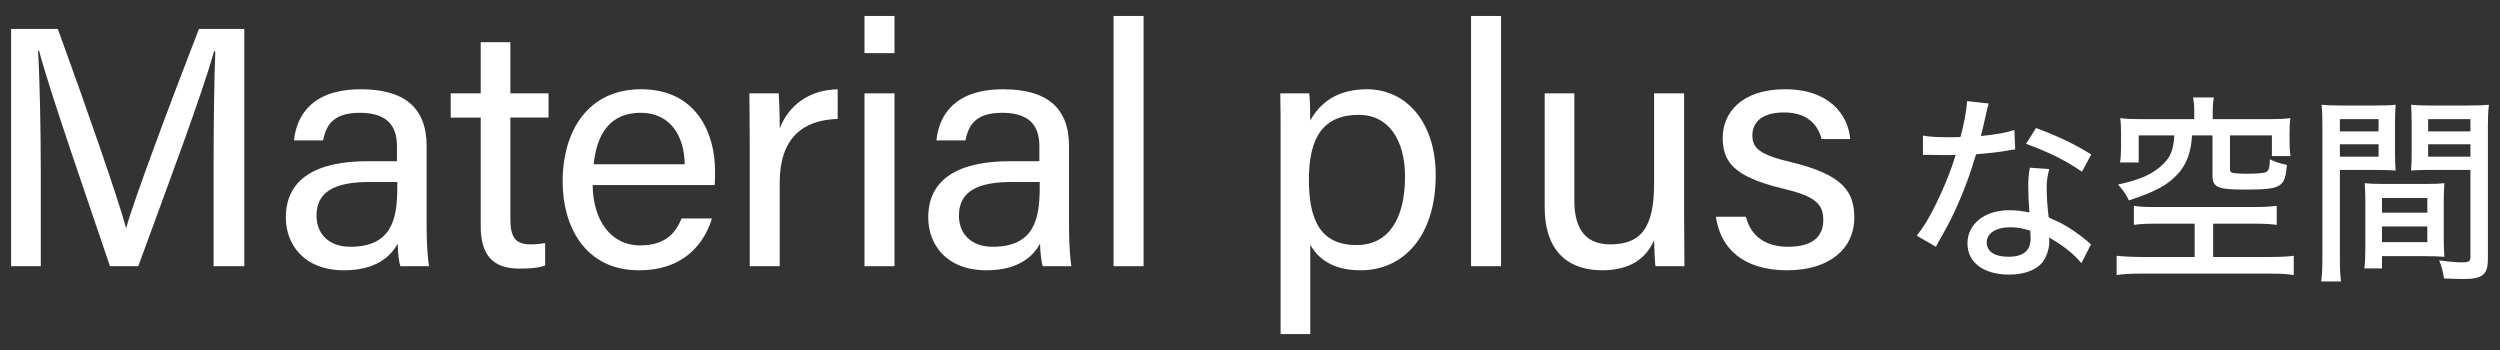
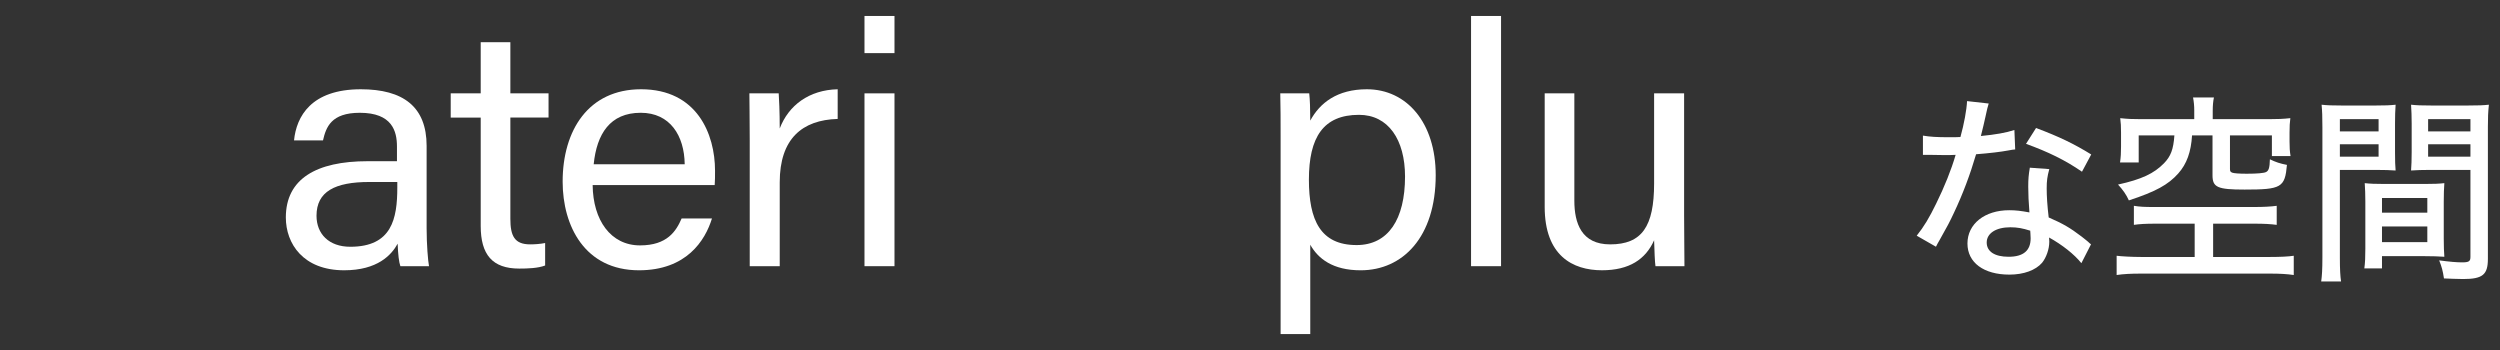
<svg xmlns="http://www.w3.org/2000/svg" width="450" height="63" version="1.1" viewBox="0 0 450 63">
  <rect x="0" y="0" width="450" height="63" fill="#333333" stroke="none" />
  <defs>
    <style>
      .cls-1 {
        fill: #fff;
      }
    </style>
  </defs>
  <g>
    <g id="layout">
      <g>
-         <path class="cls-1" d="M38.45,29.752c0-7.977.121-16.016.307-20.495h-.245c-1.842,6.935-8.713,25.219-13.622,38.658h-5.093c-3.682-10.923-10.862-31.481-12.763-38.782h-.186c.307,4.972.493,14.419.493,21.785v16.997H2V5.207h8.408c4.848,13.253,10.8,30.374,12.27,35.774h.062c1.045-4.11,8.039-22.825,13.07-35.774h8.16v42.709h-5.521v-18.163Z" />
        <path class="cls-1" d="M76.792,41.104c0,2.884.248,5.89.431,6.811h-5.155c-.245-.676-.428-2.147-.49-4.051-1.104,2.025-3.62,4.786-9.634,4.786-7.363,0-10.493-4.786-10.493-9.51,0-6.935,5.462-10.124,14.726-10.124h5.276v-2.639c0-2.763-.859-6.076-6.687-6.076-5.155,0-6.076,2.577-6.628,4.972h-5.214c.428-4.296,3.067-9.205,12.025-9.205,7.608,0,11.842,3.13,11.842,10.186v14.85ZM71.515,32.758h-5.031c-6.197,0-9.512,1.718-9.512,6.076,0,3.251,2.211,5.583,6.076,5.583,7.485,0,8.467-5.031,8.467-10.676v-.983Z" />
        <path class="cls-1" d="M81.127,16.804h5.4V7.599h5.338v9.205h6.873v4.358h-6.873v18.222c0,3.07.738,4.603,3.56,4.603.735,0,1.84-.062,2.699-.245v4.048c-1.287.493-3.129.555-4.662.555-4.848,0-6.935-2.518-6.935-7.67v-19.512h-5.4v-4.358Z" />
        <path class="cls-1" d="M106.677,33.311c.062,6.318,3.253,10.859,8.529,10.859,4.91,0,6.504-2.577,7.487-4.848h5.462c-1.228,3.991-4.603,9.329-13.132,9.329-9.757,0-13.746-7.977-13.746-15.954,0-9.265,4.664-16.63,14.115-16.63,10.062,0,13.315,8.039,13.315,14.667,0,.983,0,1.78-.062,2.577h-21.968ZM123.246,29.567c-.062-5.155-2.639-9.267-7.915-9.267-5.524,0-7.915,3.805-8.467,9.267h16.383Z" />
        <path class="cls-1" d="M134.951,25.272c0-4.358-.062-6.811-.062-8.467h5.279c.059.859.183,3.313.183,6.321,1.594-4.174,5.276-6.935,10.431-7.059v5.34c-6.38.183-10.431,3.558-10.431,11.411v15.095h-5.4v-22.642Z" />
        <path class="cls-1" d="M155.608,2.875h5.4v6.687h-5.4V2.875ZM155.608,16.804h5.4v31.109h-5.4v-31.109Z" />
-         <path class="cls-1" d="M192.423,41.104c0,2.884.248,5.89.431,6.811h-5.155c-.245-.676-.428-2.147-.49-4.051-1.104,2.025-3.62,4.786-9.634,4.786-7.363,0-10.493-4.786-10.493-9.51,0-6.935,5.462-10.124,14.726-10.124h5.276v-2.639c0-2.763-.859-6.076-6.687-6.076-5.155,0-6.076,2.577-6.628,4.972h-5.214c.428-4.296,3.067-9.205,12.025-9.205,7.611,0,11.842,3.13,11.842,10.186v14.85ZM187.147,32.758h-5.031c-6.197,0-9.512,1.718-9.512,6.076,0,3.251,2.211,5.583,6.076,5.583,7.487,0,8.467-5.031,8.467-10.676v-.983Z" />
-         <rect class="cls-1" x="200.441" y="2.875" width="5.4" height="45.038" />
        <path class="cls-1" d="M230.51,60.125V24.413c0-2.577,0-5.214-.062-7.608h5.214c.124,1.042.186,2.882.186,4.907,1.718-3.189,4.848-5.645,10.186-5.645,7.18,0,12.394,6.014,12.394,15.464,0,11.166-5.952,17.121-13.498,17.121-5.031,0-7.67-2.087-9.082-4.603v16.076h-5.338ZM244.622,20.67c-6.442,0-9.02,4.05-9.02,11.659,0,7.301,2.085,11.783,8.589,11.783,5.707,0,8.715-4.664,8.715-12.335,0-6.625-3.008-11.107-8.284-11.107" />
        <rect class="cls-1" x="264.789" y="2.875" width="5.4" height="45.038" />
        <path class="cls-1" d="M303.14,38.833c0,3.068.062,7.242.062,9.081h-5.217c-.121-.8-.183-2.701-.245-4.665-1.533,3.436-4.479,5.4-9.388,5.4-5.276,0-10.307-2.637-10.307-11.411v-20.433h5.338v19.327c0,4.051,1.287,7.856,6.442,7.856,5.707,0,7.915-3.191,7.915-10.983v-16.2h5.4v22.028Z" />
-         <path class="cls-1" d="M314.262,39.017c.859,3.375,3.375,5.4,7.608,5.4,4.541,0,6.321-1.963,6.321-4.786,0-2.946-1.411-4.296-7.363-5.707-8.898-2.149-10.738-4.907-10.738-9.141,0-4.358,3.251-8.715,11.228-8.715,8.039,0,11.352,4.665,11.721,8.96h-5.155c-.49-1.966-2.025-4.786-6.749-4.786-4.358,0-5.707,2.085-5.707,4.11,0,2.332,1.287,3.496,6.994,4.848,9.45,2.27,11.352,5.4,11.352,10.003,0,5.459-4.358,9.448-12.087,9.448-8.039,0-12.028-4.05-12.825-9.634h5.4Z" />
        <path class="cls-1" d="M357.968,18.633q-.218.612-.579,2.347c-.252,1.154-.431,1.911-.829,3.501,2.599-.253,4.513-.577,6.031-1.082l.144,3.501c-.433.037-.471.037-1.228.181-1.334.253-3.466.505-5.813.686-1.082,3.684-2.382,7.15-3.971,10.508-.83,1.768-1.156,2.384-2.563,4.875-.29.505-.542.938-.686,1.263l-3.466-1.986c1.3-1.624,2.273-3.248,3.501-5.776,1.481-2.998,2.746-6.138,3.503-8.774-.758.037-1.084.037-2.132.037q-1.01,0-2.453-.037h-1.3v-3.466c1.263.218,2.528.29,4.585.29,1.048,0,1.696,0,2.166-.037.649-2.347,1.119-4.872,1.191-6.464l3.899.436ZM374.648,47.373c-1.263-1.59-3.466-3.323-5.813-4.622.037.399.037.433.037.758,0,1.337-.542,2.852-1.3,3.793-1.156,1.334-3.286,2.129-5.885,2.129-4.622,0-7.546-2.166-7.546-5.598,0-3.536,3.105-5.992,7.512-5.992,1.191,0,2.057.106,3.644.396-.144-1.842-.215-3.214-.215-4.62s.072-2.166.287-3.432l3.503.255c-.361,1.334-.468,2.092-.468,3.464,0,1.409.107,3.107.359,5.237,2.565,1.119,3.828,1.842,5.957,3.466.797.614.797.651,1.119.901q.29.29.542.47l-1.733,3.394ZM361.868,40.909c-2.599,0-4.261,1.084-4.261,2.746,0,1.624,1.443,2.563,3.937,2.563,2.671,0,3.971-1.119,3.971-3.32,0-.399-.072-1.337-.072-1.374-1.374-.433-2.313-.614-3.575-.614M374.757,30.909c-3.033-2.095-6.103-3.575-10.074-5.019l1.805-2.852c4.226,1.59,6.826,2.852,9.931,4.766l-1.661,3.105Z" />
        <path class="cls-1" d="M388.001,40.26c-1.842,0-2.926.072-3.902.215v-3.429c1.084.181,1.951.215,3.647.215h18.017c1.627,0,2.998-.072,4.046-.215v3.429c-1.047-.144-2.312-.215-3.971-.215h-7.475v5.994h10.29c1.77,0,3.323-.072,4.224-.218v3.466c-1.191-.181-2.525-.253-4.224-.253h-23.325c-1.768,0-3.139.072-4.333.253v-3.466c.795.109,2.781.218,4.333.218h9.713v-5.994h-7.039ZM394.968,20.005c0-1.013-.072-1.661-.218-2.456h3.756c-.144.686-.215,1.443-.215,2.456v1.443h10.109c1.589,0,2.562-.037,3.862-.181-.106.795-.144,1.481-.144,2.6v1.624c0,1.013.037,1.733.181,2.6h-3.357v-3.719h-7.547v5.994c0,.47.072.577.433.723.361.109,1.191.181,2.6.181,1.805,0,3.068-.109,3.429-.29.505-.215.686-.758.723-2.31,1.119.54,1.805.758,3.07,1.01-.361,4.08-1.013,4.442-7.621,4.442-4.873,0-5.776-.396-5.776-2.563v-7.187h-3.684c-.178,2.961-.938,5.127-2.491,6.861-1.805,2.02-4.043,3.251-8.881,4.838-.468-1.047-1.084-1.914-1.951-2.852,4.261-.938,6.464-1.986,8.269-3.825,1.228-1.265,1.696-2.493,1.877-5.021h-6.425v4.875h-3.36c.144-.976.181-1.805.181-2.889v-2.491c0-1.082-.037-1.805-.144-2.6,1.3.144,2.275.181,3.828.181h9.495v-1.443Z" />
        <path class="cls-1" d="M421.177,46.361c0,2.132.069,3.357.213,4.298h-3.573c.141-1.047.215-2.166.215-4.298v-23.469c0-1.877-.035-2.887-.144-4.043.973.109,1.914.144,3.719.144h5.92c1.845,0,2.674-.035,3.684-.144-.074,1.119-.106,1.986-.106,3.394v5.162c0,1.552.032,2.456.106,3.285-.976-.072-2.092-.106-3.466-.106h-6.568v15.776ZM421.177,23.65h6.969v-2.201h-6.969v2.201ZM421.177,28.201h6.969v-2.238h-6.969v2.238ZM439.877,43.004c0,1.372.037,2.31.106,3.214-1.082-.072-2.092-.109-3.538-.109h-7.688v2.201h-3.177c.141-1.045.181-2.055.181-3.501v-8.522c0-1.297-.04-2.31-.109-3.32.97.109,1.914.144,3.429.144h7.472c1.555,0,2.456-.035,3.429-.144-.069.976-.106,1.914-.106,3.32v6.717ZM428.758,38.275h8.16v-2.637h-8.16v2.637ZM428.758,43.581h8.16v-2.818h-8.16v2.818ZM447.819,46.616c0,2.815-.938,3.61-4.439,3.61-.795,0-2.855-.074-3.466-.109-.218-1.409-.399-2.095-.866-3.251,1.877.253,3.176.361,4.115.361,1.228,0,1.515-.181,1.515-.973v-15.67h-7.222c-1.369,0-2.488.035-3.464.106.072-.975.109-1.914.109-3.285v-5.162c0-1.228-.037-2.347-.109-3.394.975.109,1.839.144,3.684.144h6.534c1.879,0,2.781-.035,3.791-.144-.144,1.372-.181,2.275-.181,4.008v23.758ZM437.062,23.65h7.618v-2.201h-7.618v2.201ZM437.062,28.201h7.618v-2.238h-7.618v2.238Z" />
      </g>
    </g>
  </g>
</svg>